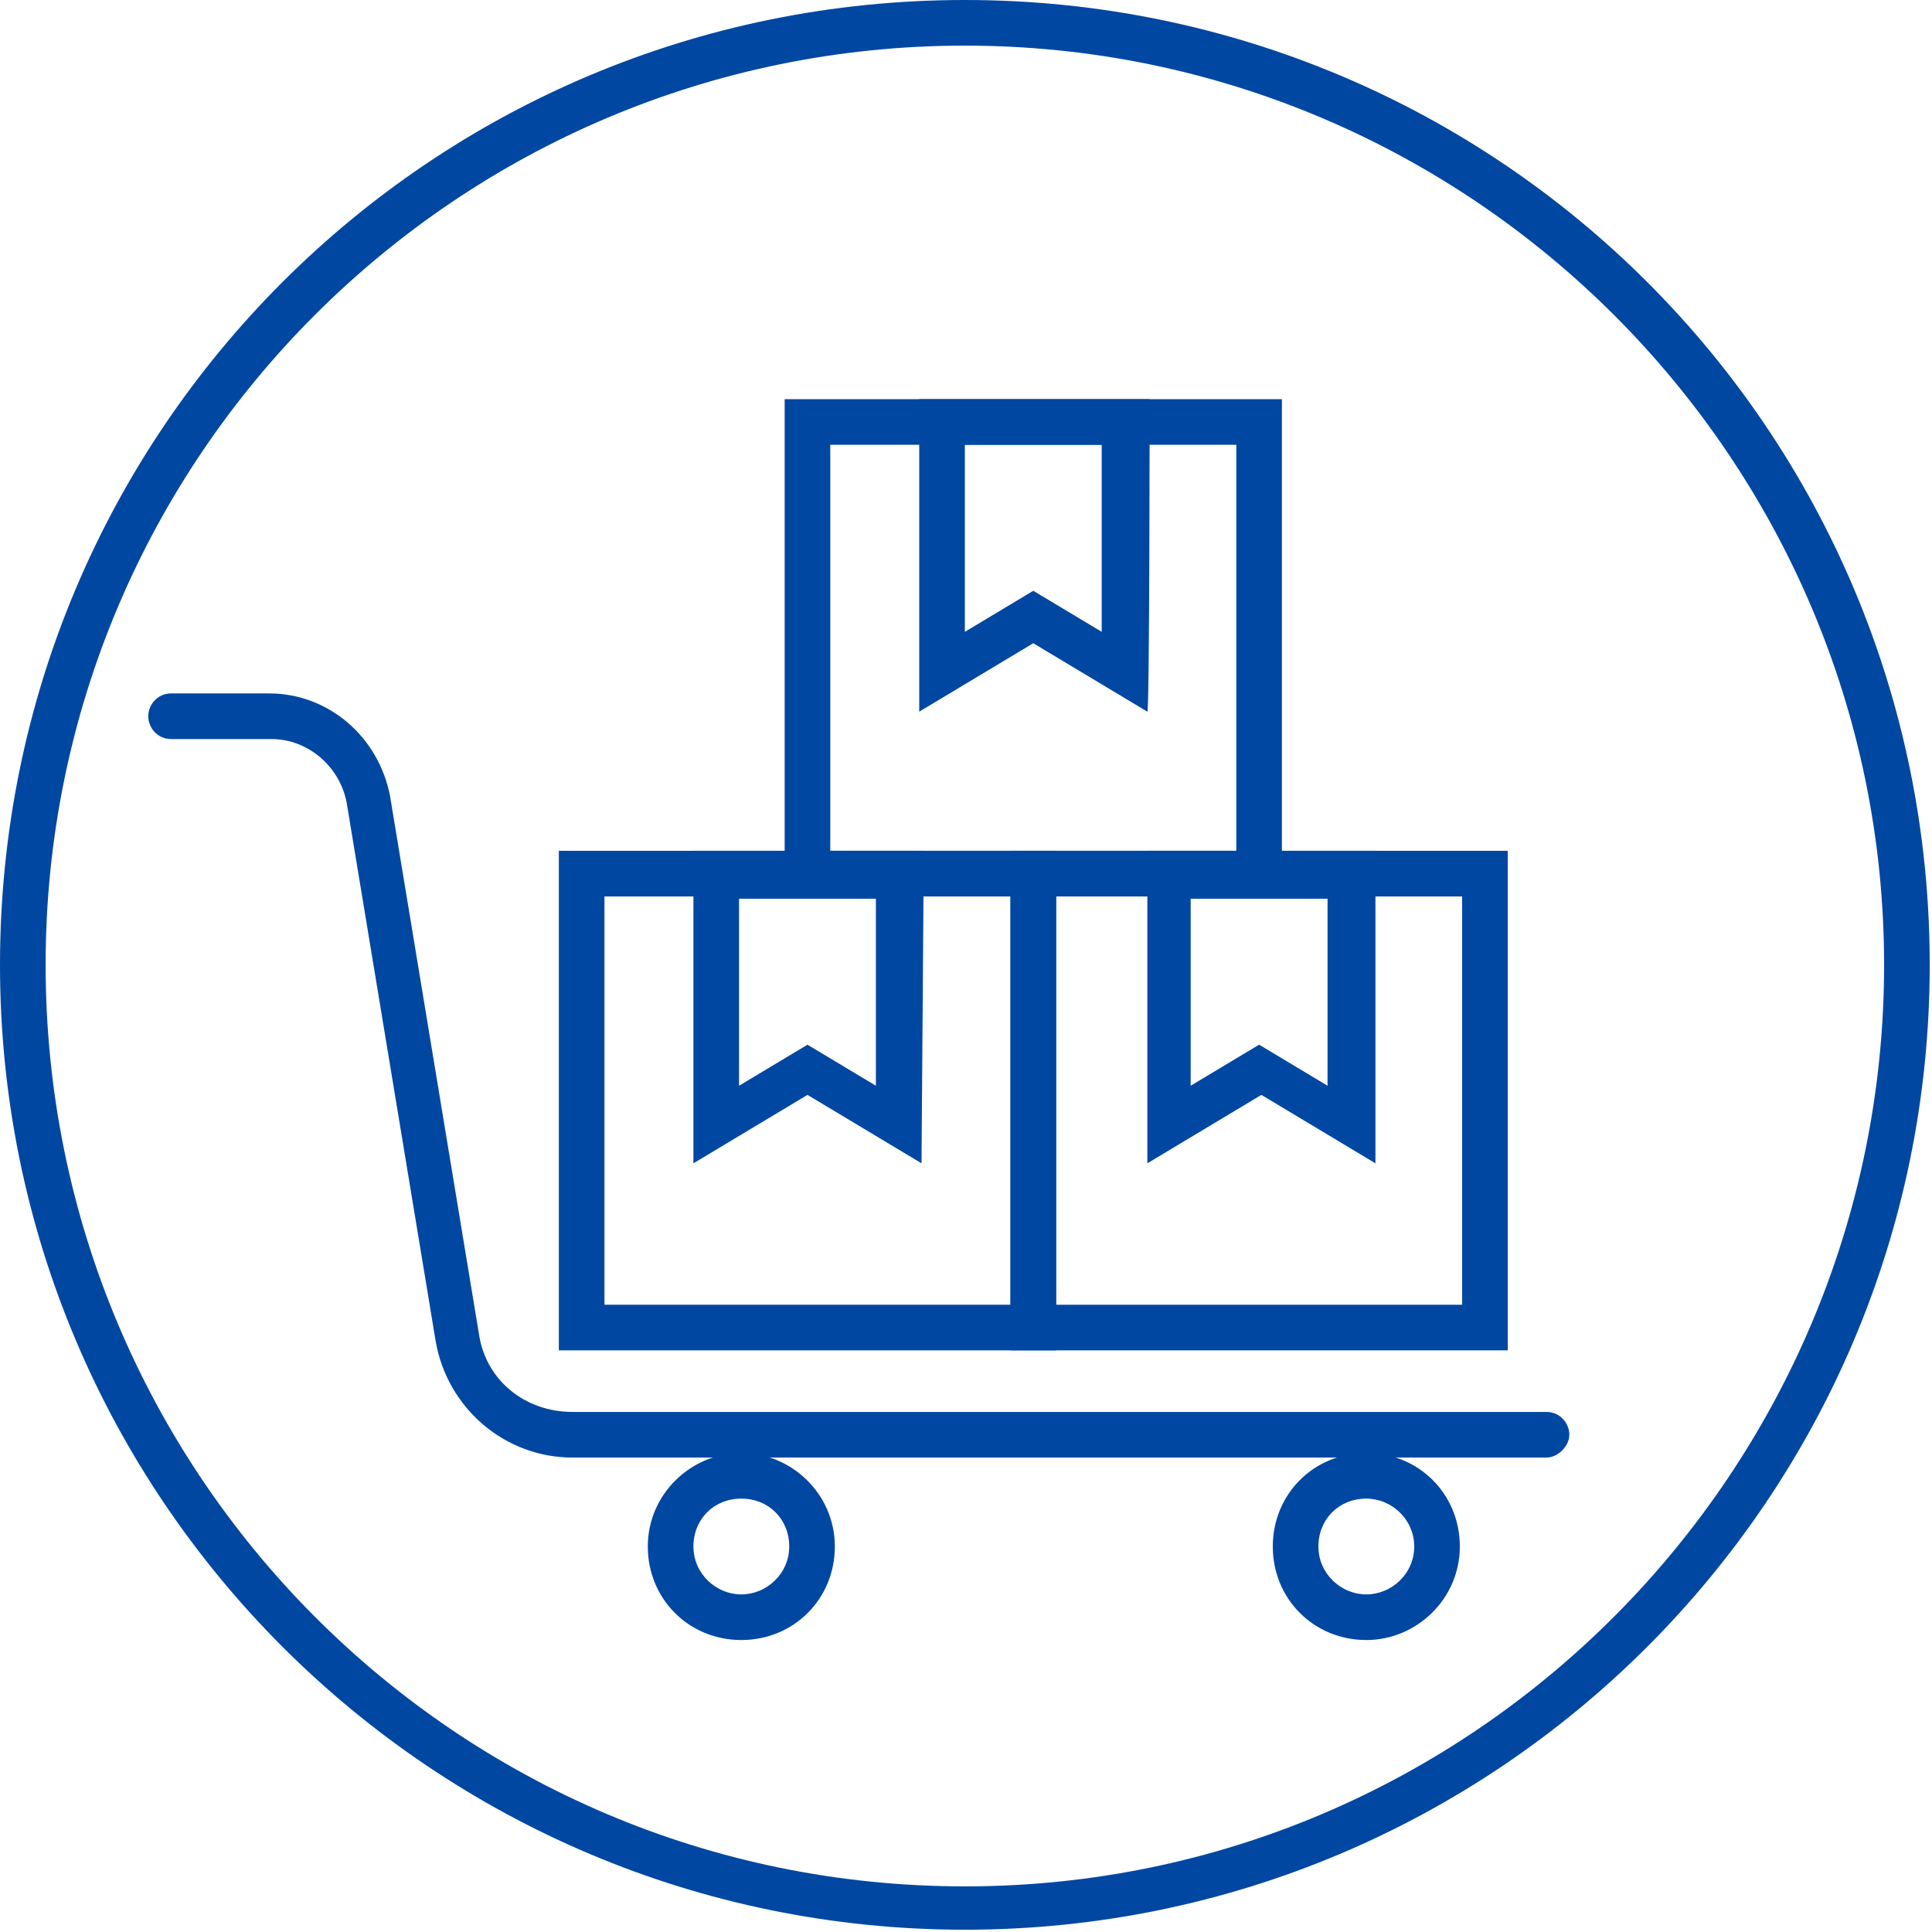
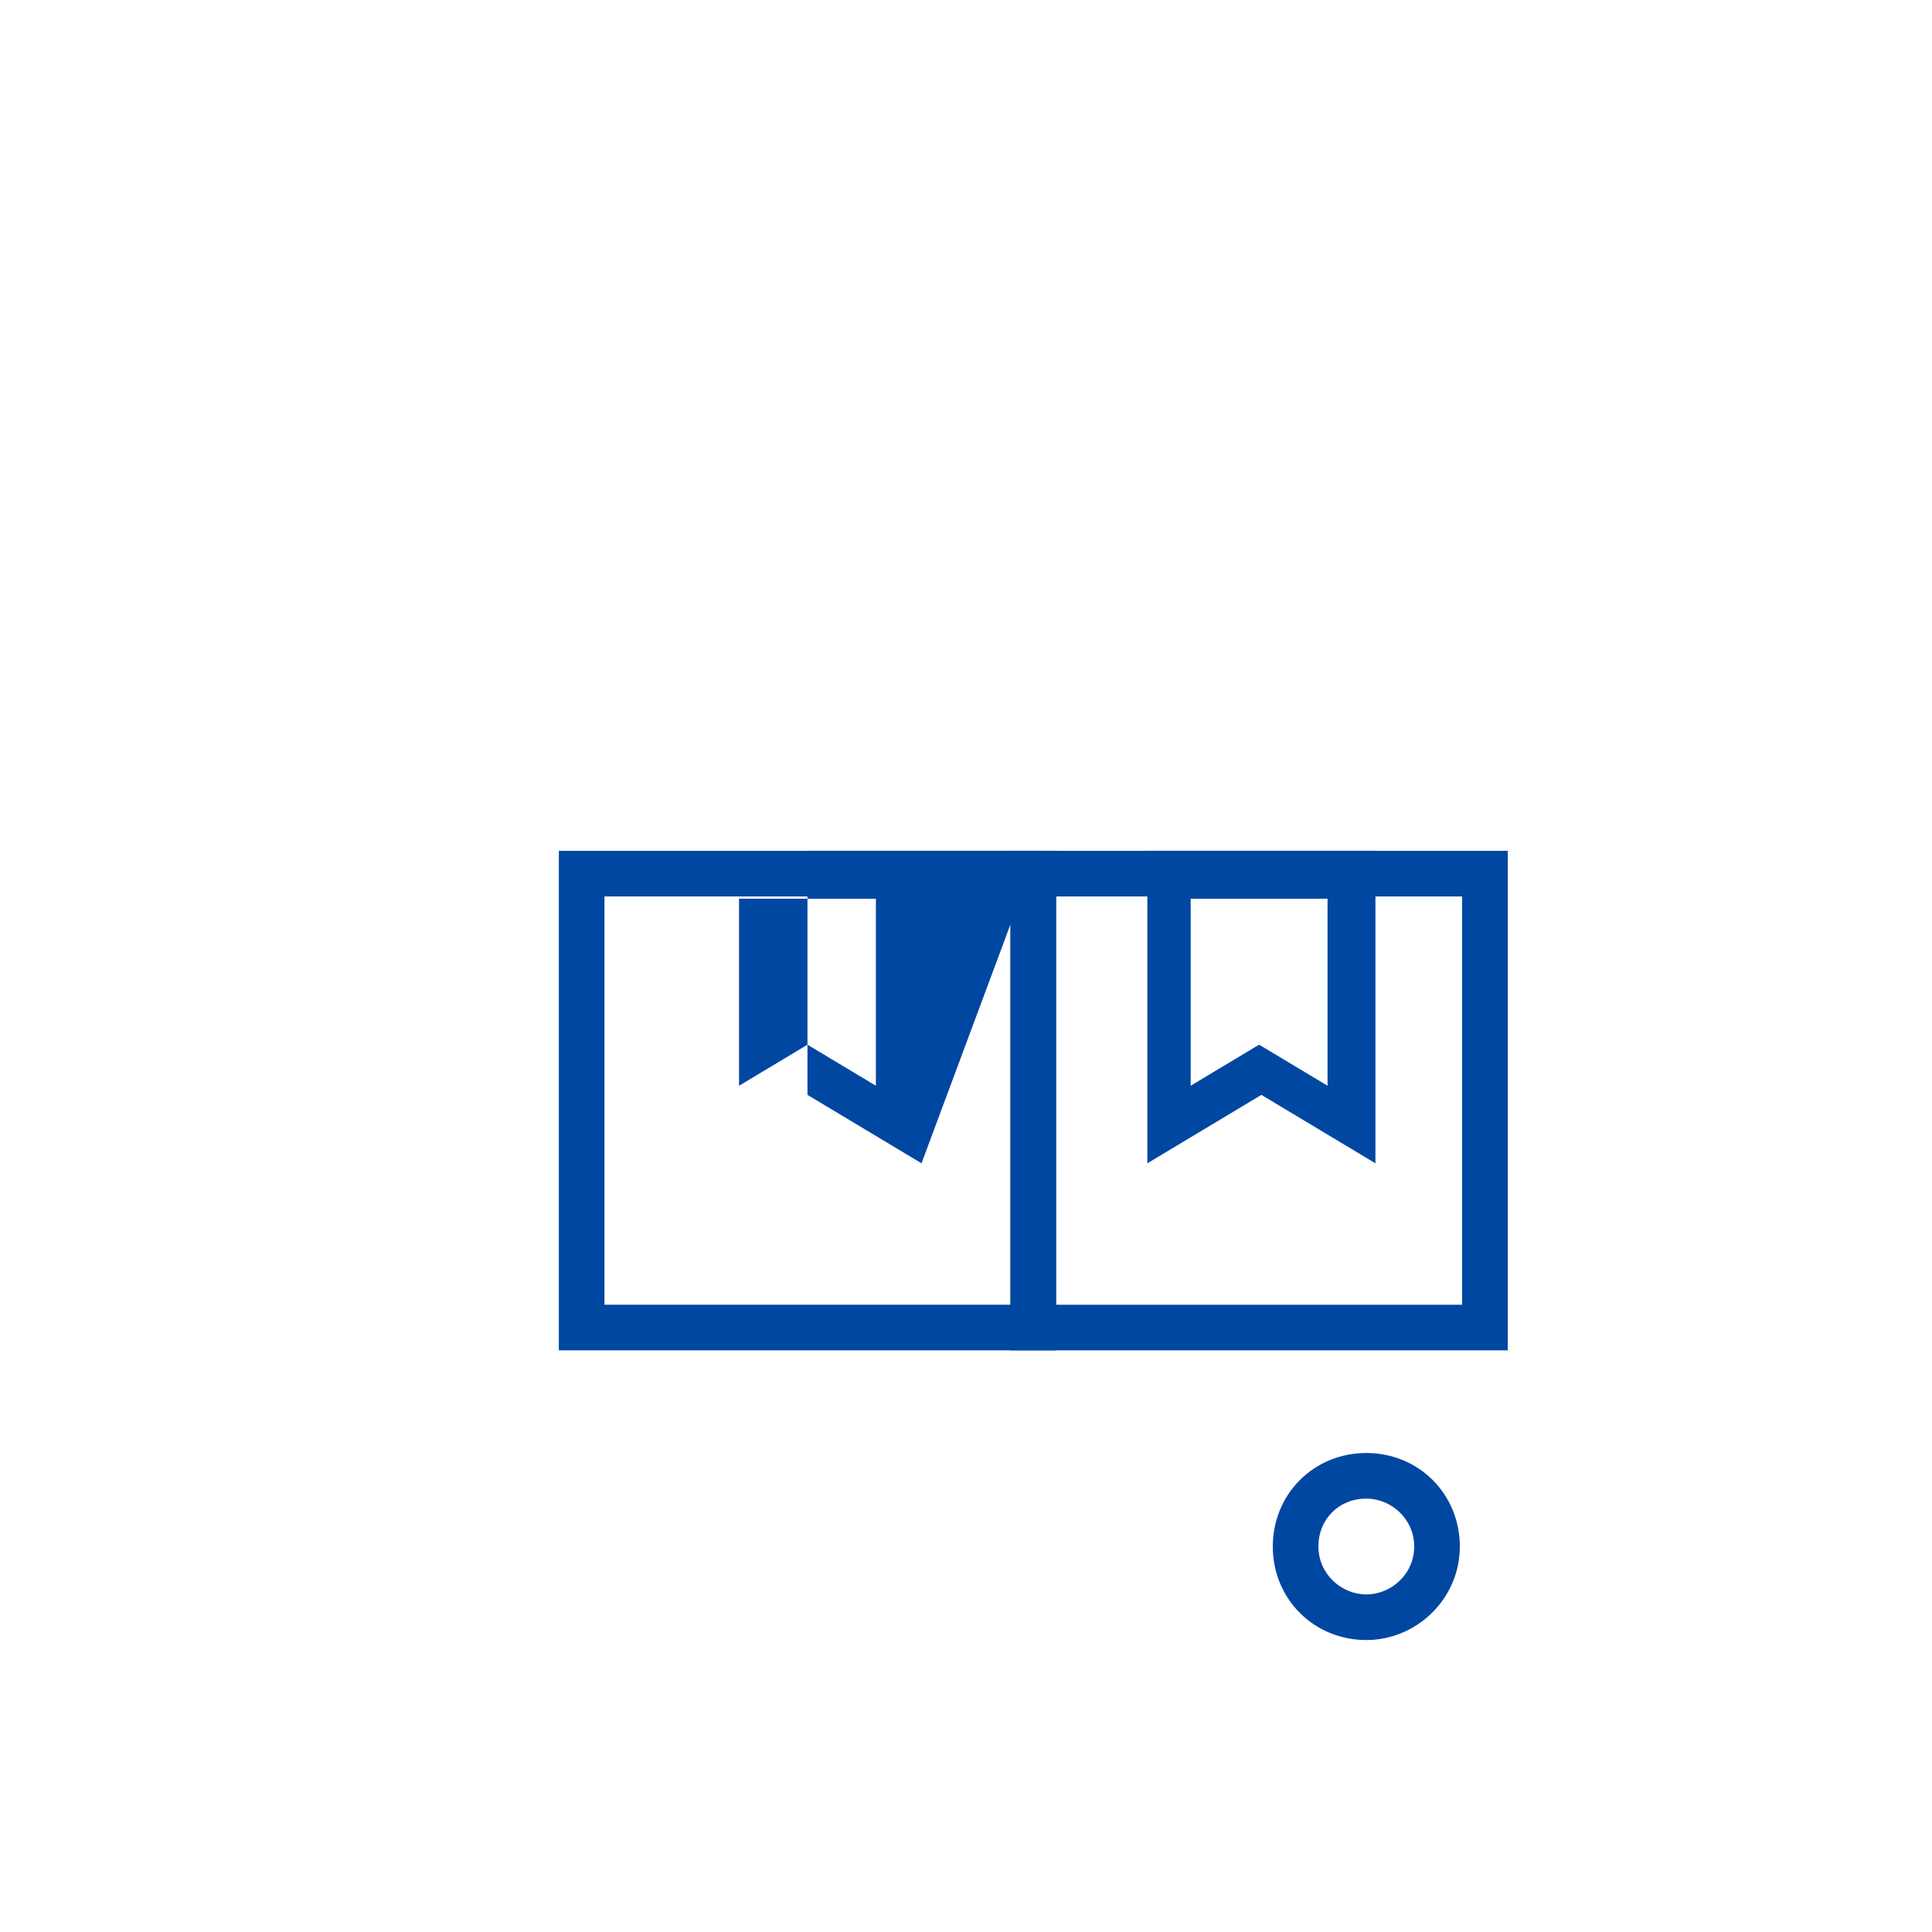
<svg xmlns="http://www.w3.org/2000/svg" version="1.1" id="Layer_1" x="0px" y="0px" viewBox="0 0 84.7 84.7" style="enable-background:new 0 0 84.7 84.7;" xml:space="preserve">
  <style type="text/css">
	.st0{fill:#0047A2;}
</style>
-   <path class="st0" d="M42.3,2c22.2,0,40.3,18.1,40.3,40.3S64.6,82.7,42.3,82.7S2,64.6,2,42.3S20.1,2,42.3,2 M42.3,0  C18.9,0,0,18.9,0,42.3s19,42.3,42.3,42.3s42.3-18.9,42.3-42.3S65.7,0,42.3,0L42.3,0z" />
-   <path class="st0" d="M32.5,71.9c-2.3,0-4.1-1.8-4.1-4.1s1.9-4.1,4.1-4.1s4.1,1.8,4.1,4.1S34.8,71.9,32.5,71.9z M32.5,65.7  c-1.2,0-2.1,0.9-2.1,2.1s1,2.1,2.1,2.1s2.1-0.9,2.1-2.1S33.7,65.7,32.5,65.7z" />
  <path class="st0" d="M59.9,71.9c-2.3,0-4.1-1.8-4.1-4.1s1.8-4.1,4.1-4.1s4.1,1.8,4.1,4.1S62.1,71.9,59.9,71.9z M59.9,65.7  c-1.2,0-2.1,0.9-2.1,2.1s1,2.1,2.1,2.1S62,69,62,67.8S61,65.7,59.9,65.7z" />
  <g>
    <path class="st0" d="M46.3,59.2H24.5V37.3h21.8V59.2z M26.5,57.2h17.8V39.3H26.5V57.2z" />
-     <path class="st0" d="M40.4,51l-5-3l-5,3V37.3h10.1L40.4,51L40.4,51z M35.4,45.8l3,1.8v-8.2h-6v8.2L35.4,45.8L35.4,45.8z" />
+     <path class="st0" d="M40.4,51l-5-3V37.3h10.1L40.4,51L40.4,51z M35.4,45.8l3,1.8v-8.2h-6v8.2L35.4,45.8L35.4,45.8z" />
  </g>
  <g>
    <path class="st0" d="M66.2,59.2H44.3V37.3h21.8V59.2z M46.3,57.2h17.8V39.3H46.3C46.3,39.3,46.3,57.2,46.3,57.2z" />
    <path class="st0" d="M60.3,51l-5-3l-5,3V37.3h10L60.3,51L60.3,51z M55.2,45.8l3,1.8v-8.2h-6v8.2L55.2,45.8L55.2,45.8z" />
  </g>
  <g>
-     <path class="st0" d="M56.2,39.3H34.4V17.5h21.8V39.3z M36.4,37.3h17.8V19.5H36.4V37.3z" />
-     <path class="st0" d="M50.3,31.2l-5-3l-5,3V17.5h10.1C50.4,17.5,50.4,31.2,50.3,31.2z M42.3,19.5v8.2l3-1.8l3,1.8v-8.2   C48.3,19.5,42.3,19.5,42.3,19.5z" />
-   </g>
-   <path class="st0" d="M67.8,63.9H25.1c-3,0-5.5-2.2-6-5.1l-3.9-23.6c-0.3-1.6-1.7-2.8-3.3-2.8H7.5c-0.6,0-1-0.5-1-1s0.4-1,1-1h4.3  c2.6,0,4.8,1.9,5.3,4.5L21,58.5c0.3,2,2,3.4,4.1,3.4h42.7c0.6,0,1,0.5,1,1S68.3,63.9,67.8,63.9L67.8,63.9z" />
+     </g>
</svg>